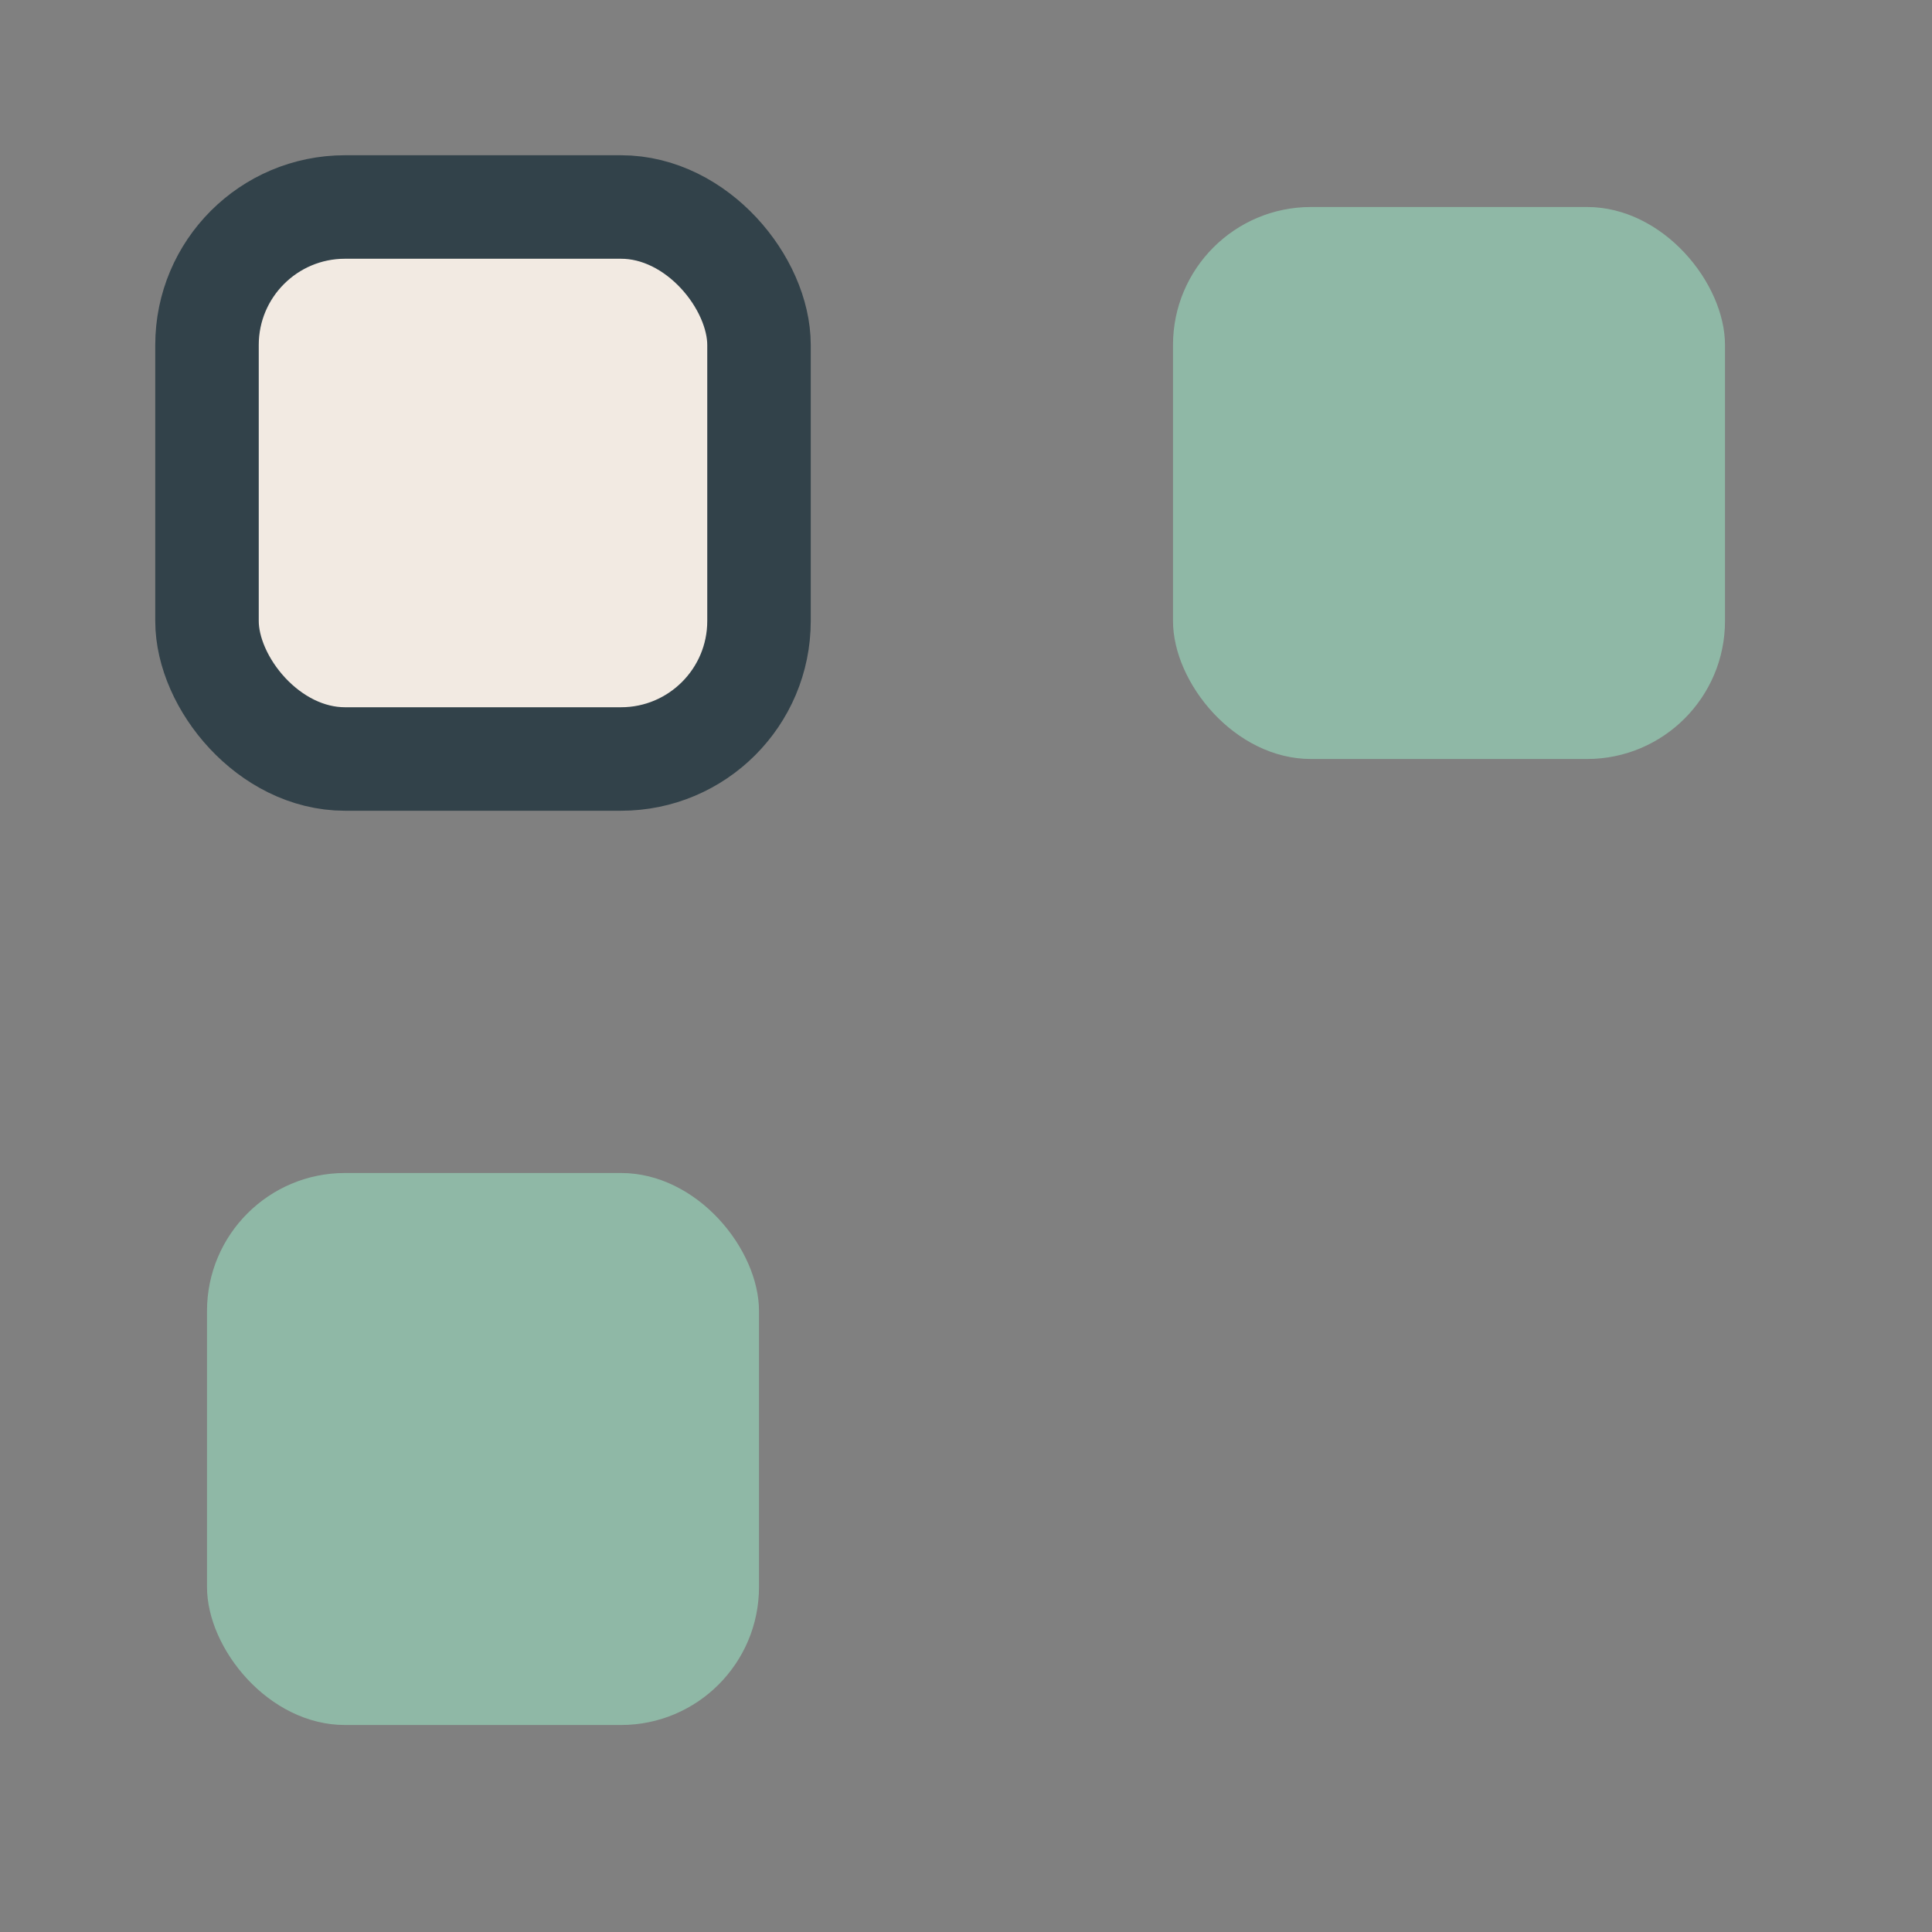
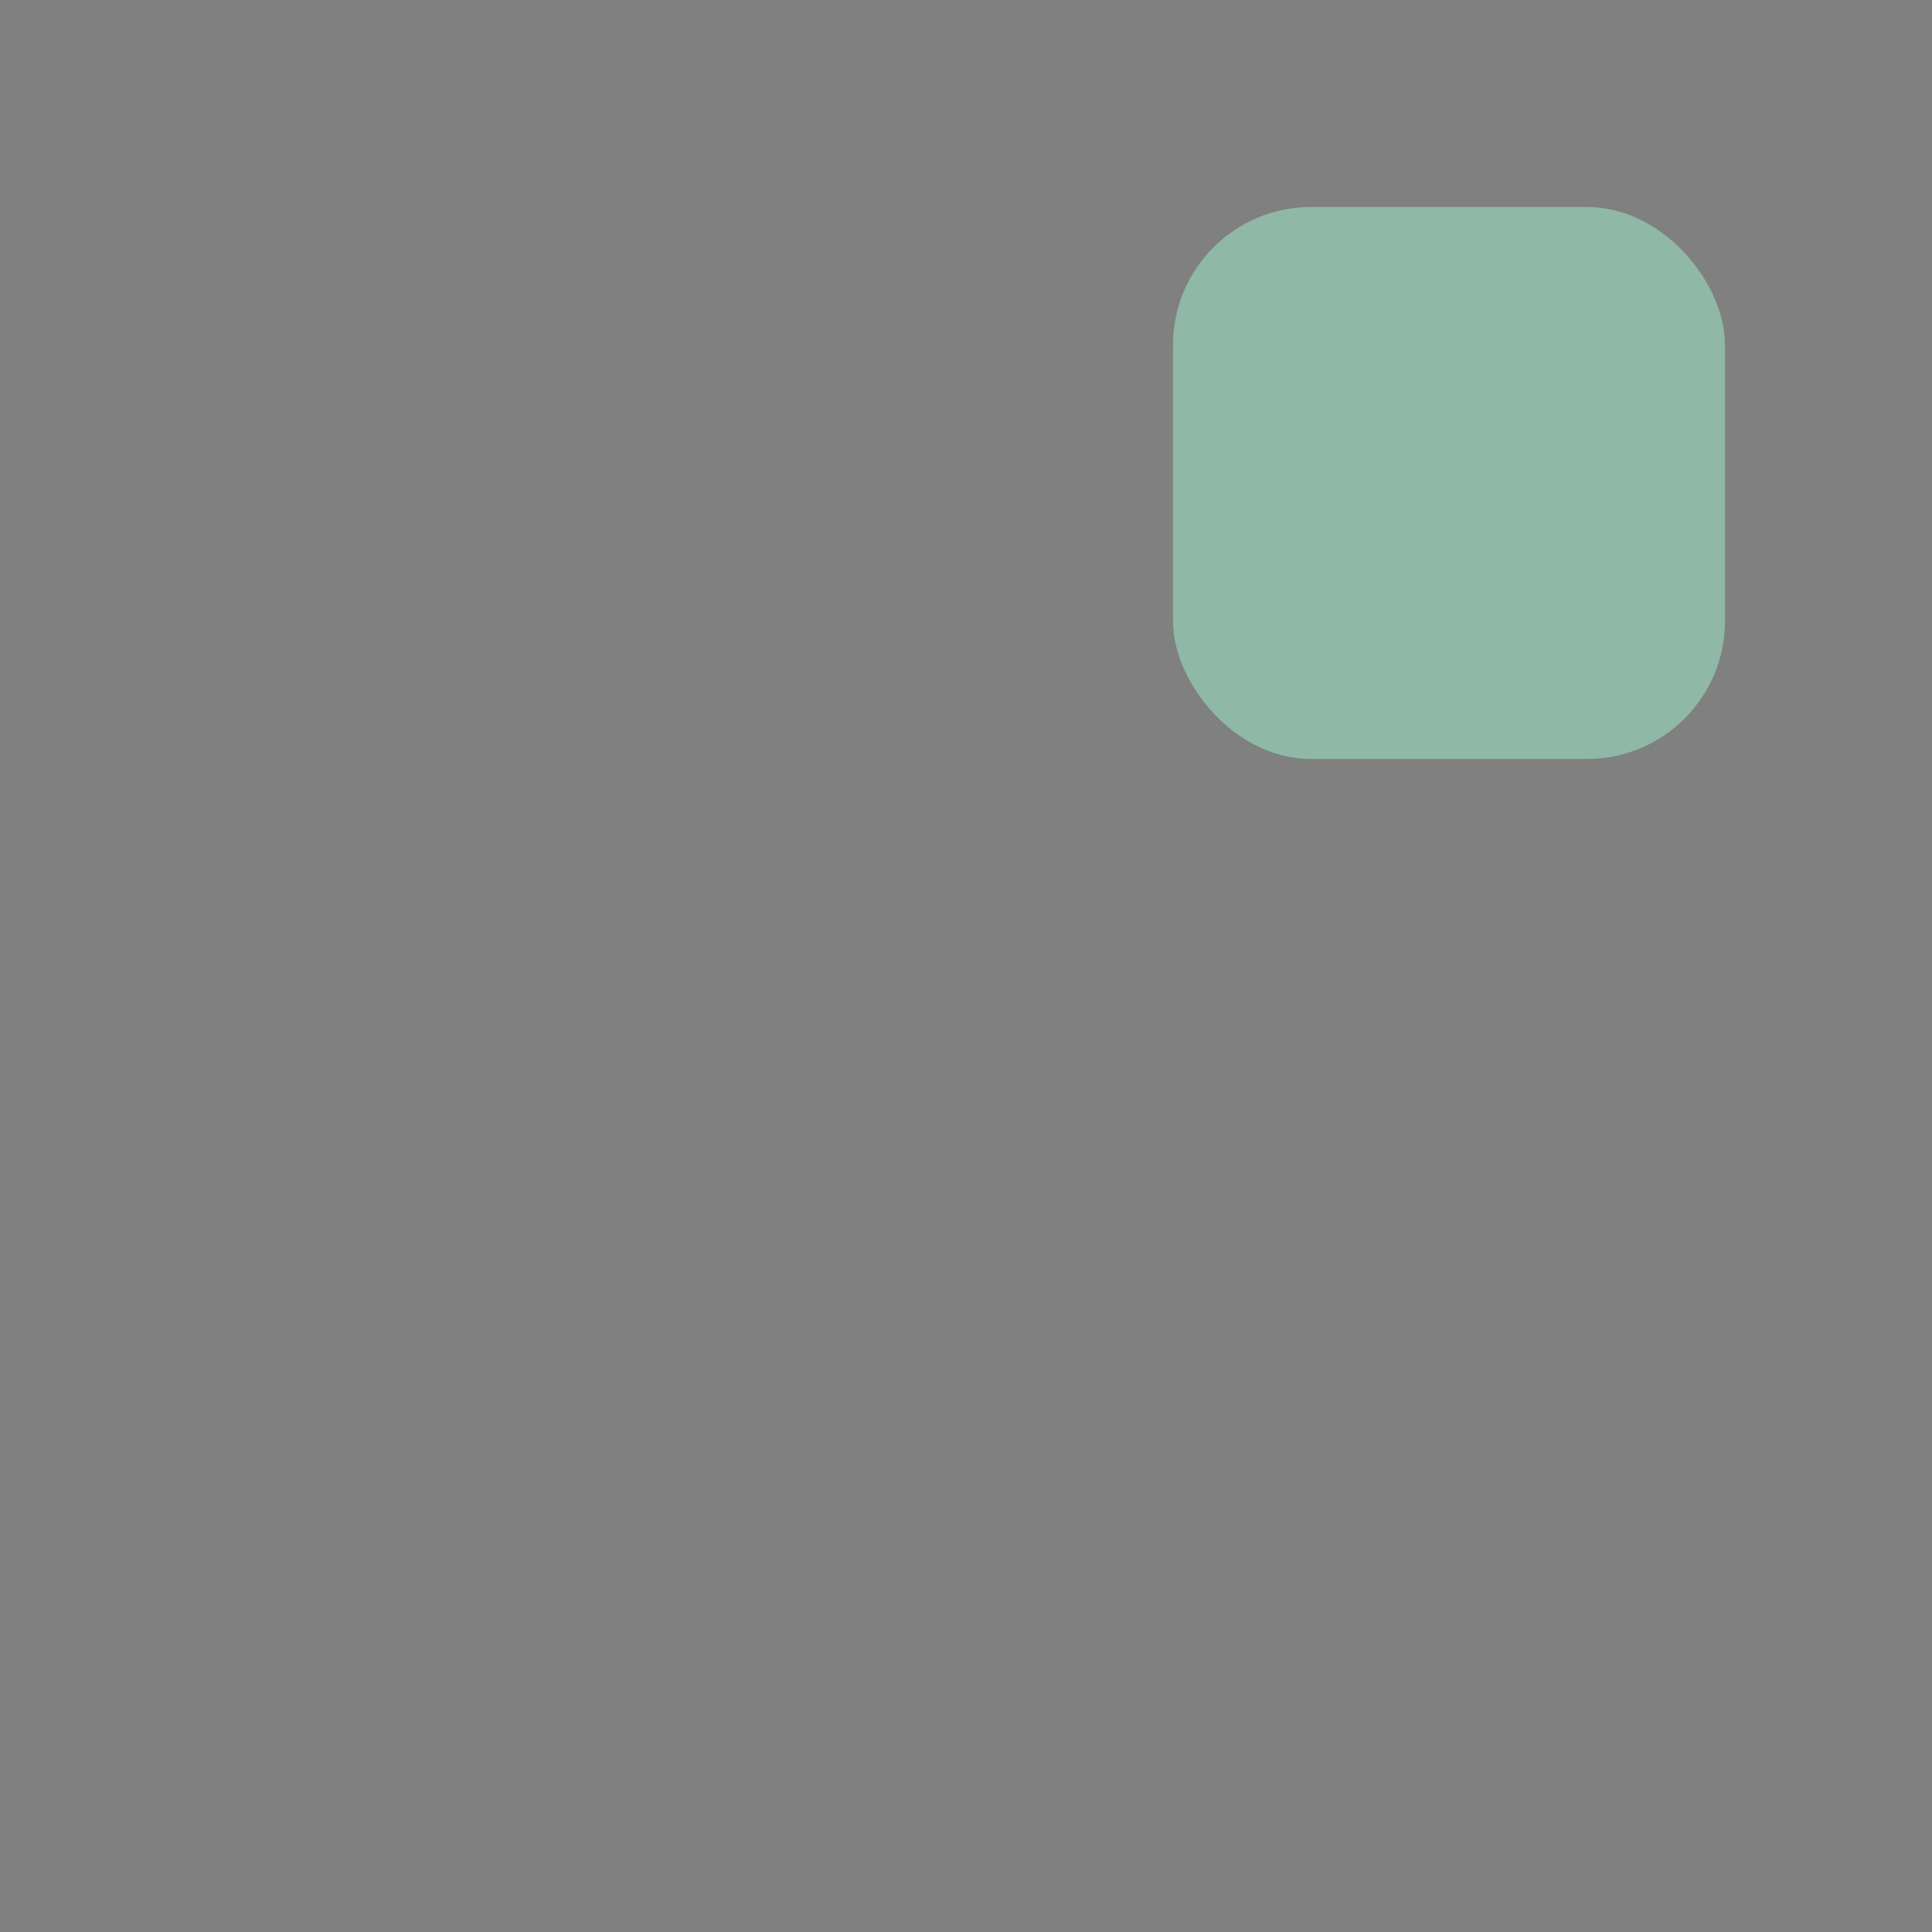
<svg xmlns="http://www.w3.org/2000/svg" width="28" height="28" viewBox="0 0 28 28">
  <rect x="0" y="0" width="28" height="28" fill="#808080" stroke="none" />
-   <rect x="3" y="3" width="8" height="8" rx="2" fill="#F2EAE2" stroke="#32424A" stroke-width="1.5" />
  <rect x="17" y="3" width="8" height="8" rx="2" fill="#8FB8A6" />
-   <rect x="3" y="17" width="8" height="8" rx="2" fill="#8FB8A6" />
</svg>